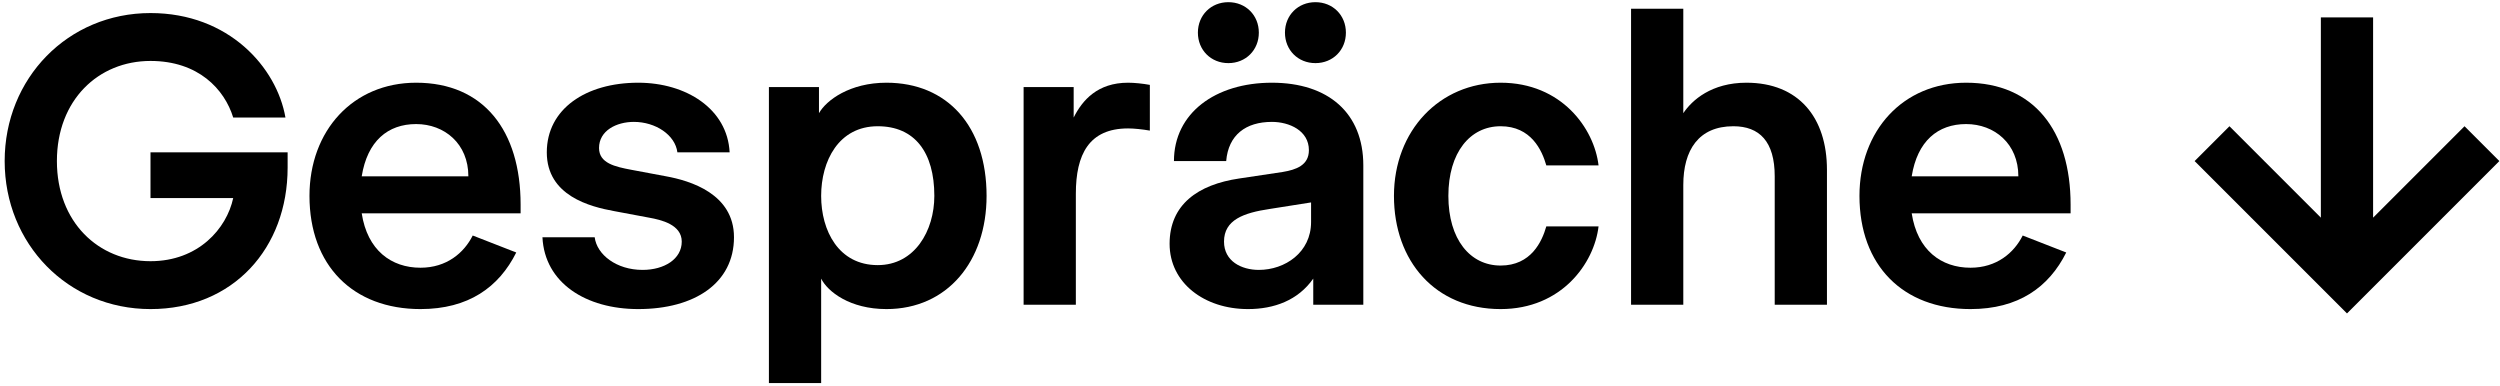
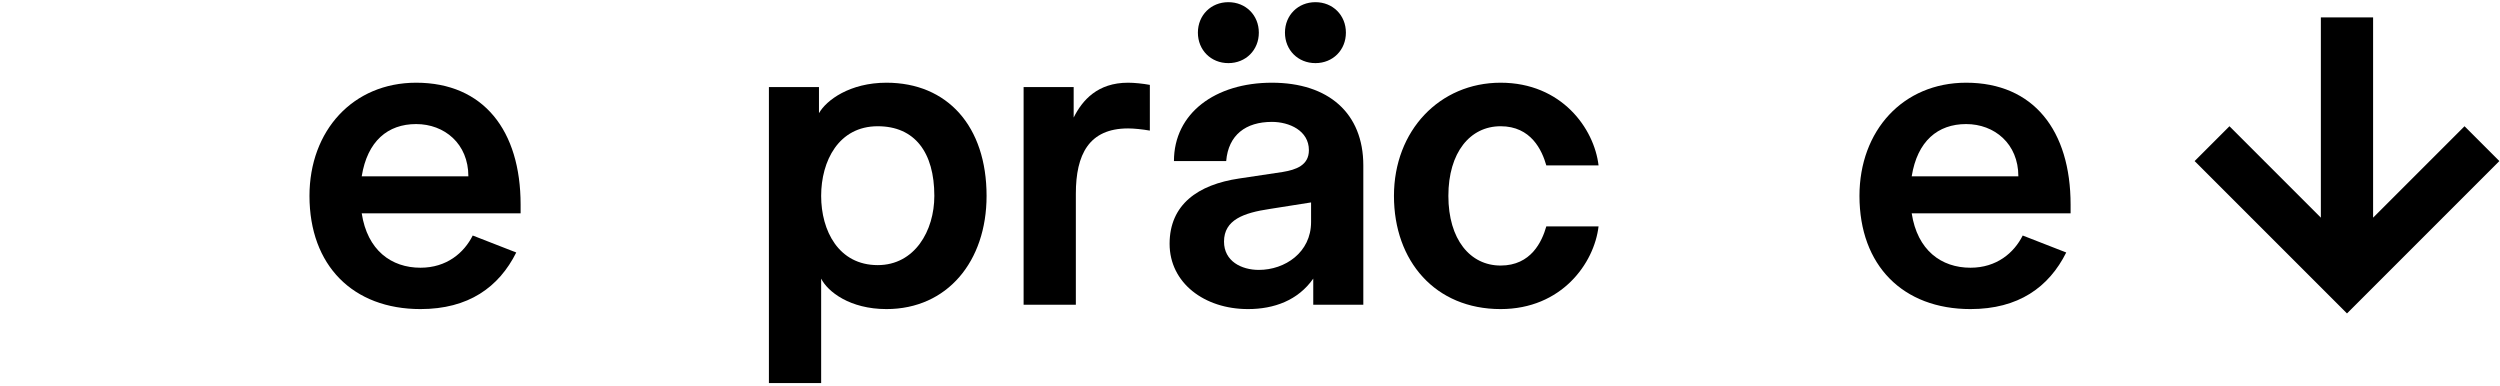
<svg xmlns="http://www.w3.org/2000/svg" width="402" height="62" viewBox="0 0 402 62" fill="none">
-   <path d="M24.2 49.7C10.9 49.7 0.75 39.2 0.75 25.9C0.75 12.6 10.9 2.1 24.2 2.1C36.8 2.1 44.5 10.85 45.9 18.9H37.5C36.1 14.35 31.9 9.8 24.2 9.8C15.8 9.8 9.15 16.1 9.15 25.9C9.15 35.7 15.8 42 24.2 42C31.9 42 36.45 36.75 37.5 31.85H24.2V24.5H46.25V26.95C46.25 39.9 37.5 49.7 24.2 49.7Z" fill="black" />
  <path d="M83.714 32.9V34.3H58.164C59.074 40.25 62.924 43.05 67.614 43.05C71.814 43.05 74.614 40.67 76.014 37.87L83.014 40.6C80.214 46.2 75.314 49.7 67.614 49.7C56.764 49.7 49.764 42.7 49.764 31.5C49.764 21 56.764 13.3 66.914 13.3C77.764 13.3 83.714 21 83.714 32.9ZM58.164 28.35H75.314C75.314 23.1 71.464 19.95 66.914 19.95C62.364 19.95 59.074 22.68 58.164 28.35Z" fill="black" />
-   <path d="M102.625 49.7C94.225 49.7 87.575 45.5 87.225 38.15H95.625C95.975 40.95 99.125 43.4 103.325 43.4C106.825 43.4 109.625 41.65 109.625 38.85C109.625 36.12 106.335 35.35 104.375 35L98.775 33.95C94.925 33.25 87.925 31.5 87.925 24.5C87.925 17.5 94.225 13.3 102.625 13.3C110.325 13.3 116.975 17.5 117.325 24.5H108.925C108.575 21.7 105.425 19.6 101.925 19.6C99.125 19.6 96.325 21 96.325 23.8C96.325 26.25 98.915 26.81 101.505 27.3L107.105 28.35C110.955 29.05 118.025 31.15 118.025 38.15C118.025 45.5 111.725 49.7 102.625 49.7Z" fill="black" />
  <path d="M132.041 61.6H123.641V14H131.691V18.2C132.881 16.1 136.661 13.3 142.541 13.3C152.341 13.3 158.641 20.3 158.641 31.5C158.641 42 152.341 49.7 142.541 49.7C136.661 49.7 133.091 46.9 132.041 44.8V61.6ZM141.141 42.63C147.091 42.63 150.241 37.1 150.241 31.5C150.241 24.5 147.091 20.3 141.141 20.3C134.841 20.3 132.041 25.9 132.041 31.5C132.041 37.1 134.841 42.63 141.141 42.63Z" fill="black" />
  <path d="M172.996 49H164.596V14H172.646V18.9C174.046 16.1 176.496 13.3 181.396 13.3C182.376 13.3 183.776 13.44 184.896 13.65V21C183.706 20.79 182.306 20.65 181.396 20.65C175.096 20.65 172.996 24.85 172.996 31.15V49Z" fill="black" />
  <path d="M197.521 10.15C194.721 10.15 192.621 8.05 192.621 5.25C192.621 2.45 194.721 0.35 197.521 0.35C200.321 0.35 202.421 2.45 202.421 5.25C202.421 8.05 200.321 10.15 197.521 10.15ZM211.521 10.15C208.721 10.15 206.621 8.05 206.621 5.25C206.621 2.45 208.721 0.35 211.521 0.35C214.321 0.35 216.421 2.45 216.421 5.25C216.421 8.05 214.321 10.15 211.521 10.15ZM200.671 49.7C193.671 49.7 188.071 45.5 188.071 39.2C188.071 32.9 192.621 29.68 199.271 28.7L206.271 27.65C208.371 27.3 210.471 26.6 210.471 24.15C210.471 21 207.321 19.6 204.521 19.6C200.321 19.6 197.521 21.7 197.171 25.9H188.771C188.771 18.2 195.421 13.3 204.521 13.3C213.621 13.3 219.221 18.2 219.221 26.6V49H211.171V44.8C208.721 48.3 204.871 49.7 200.671 49.7ZM202.421 43.4C206.621 43.4 210.821 40.6 210.821 35.7V32.55L204.171 33.6C199.971 34.23 196.821 35.35 196.821 38.85C196.821 42 199.621 43.4 202.421 43.4Z" fill="black" />
  <path d="M241.298 49.7C230.798 49.7 224.148 42 224.148 31.5C224.148 21 231.498 13.3 241.298 13.3C251.098 13.3 256.348 20.65 257.048 26.6H248.648C247.948 24.15 246.198 20.3 241.298 20.3C236.398 20.3 232.898 24.5 232.898 31.5C232.898 38.5 236.398 42.7 241.298 42.7C246.198 42.7 247.948 38.85 248.648 36.4H257.048C256.348 42.35 251.098 49.7 241.298 49.7Z" fill="black" />
-   <path d="M270.674 49H262.274V1.4H270.674V18.2C272.074 16.1 275.224 13.3 280.824 13.3C289.224 13.3 293.774 18.9 293.774 27.3V49H285.374V28.35C285.374 22.75 282.924 20.3 278.724 20.3C273.124 20.3 270.674 24.15 270.674 29.75V49Z" fill="black" />
  <path d="M332.952 32.9V34.3H307.402C308.312 40.25 312.162 43.05 316.852 43.05C321.052 43.05 323.852 40.67 325.252 37.87L332.252 40.6C329.452 46.2 324.552 49.7 316.852 49.7C306.002 49.7 299.002 42.7 299.002 31.5C299.002 21 306.002 13.3 316.152 13.3C327.002 13.3 332.952 21 332.952 32.9ZM307.402 28.35H324.552C324.552 23.1 320.702 19.95 316.152 19.95C311.602 19.95 308.312 22.68 307.402 28.35Z" fill="black" />
  <path d="M401.894 25.9L377.394 50.4L352.894 25.9L358.494 20.3L373.194 35V2.8H381.594V35L396.294 20.3L401.894 25.9Z" fill="black" />
</svg>